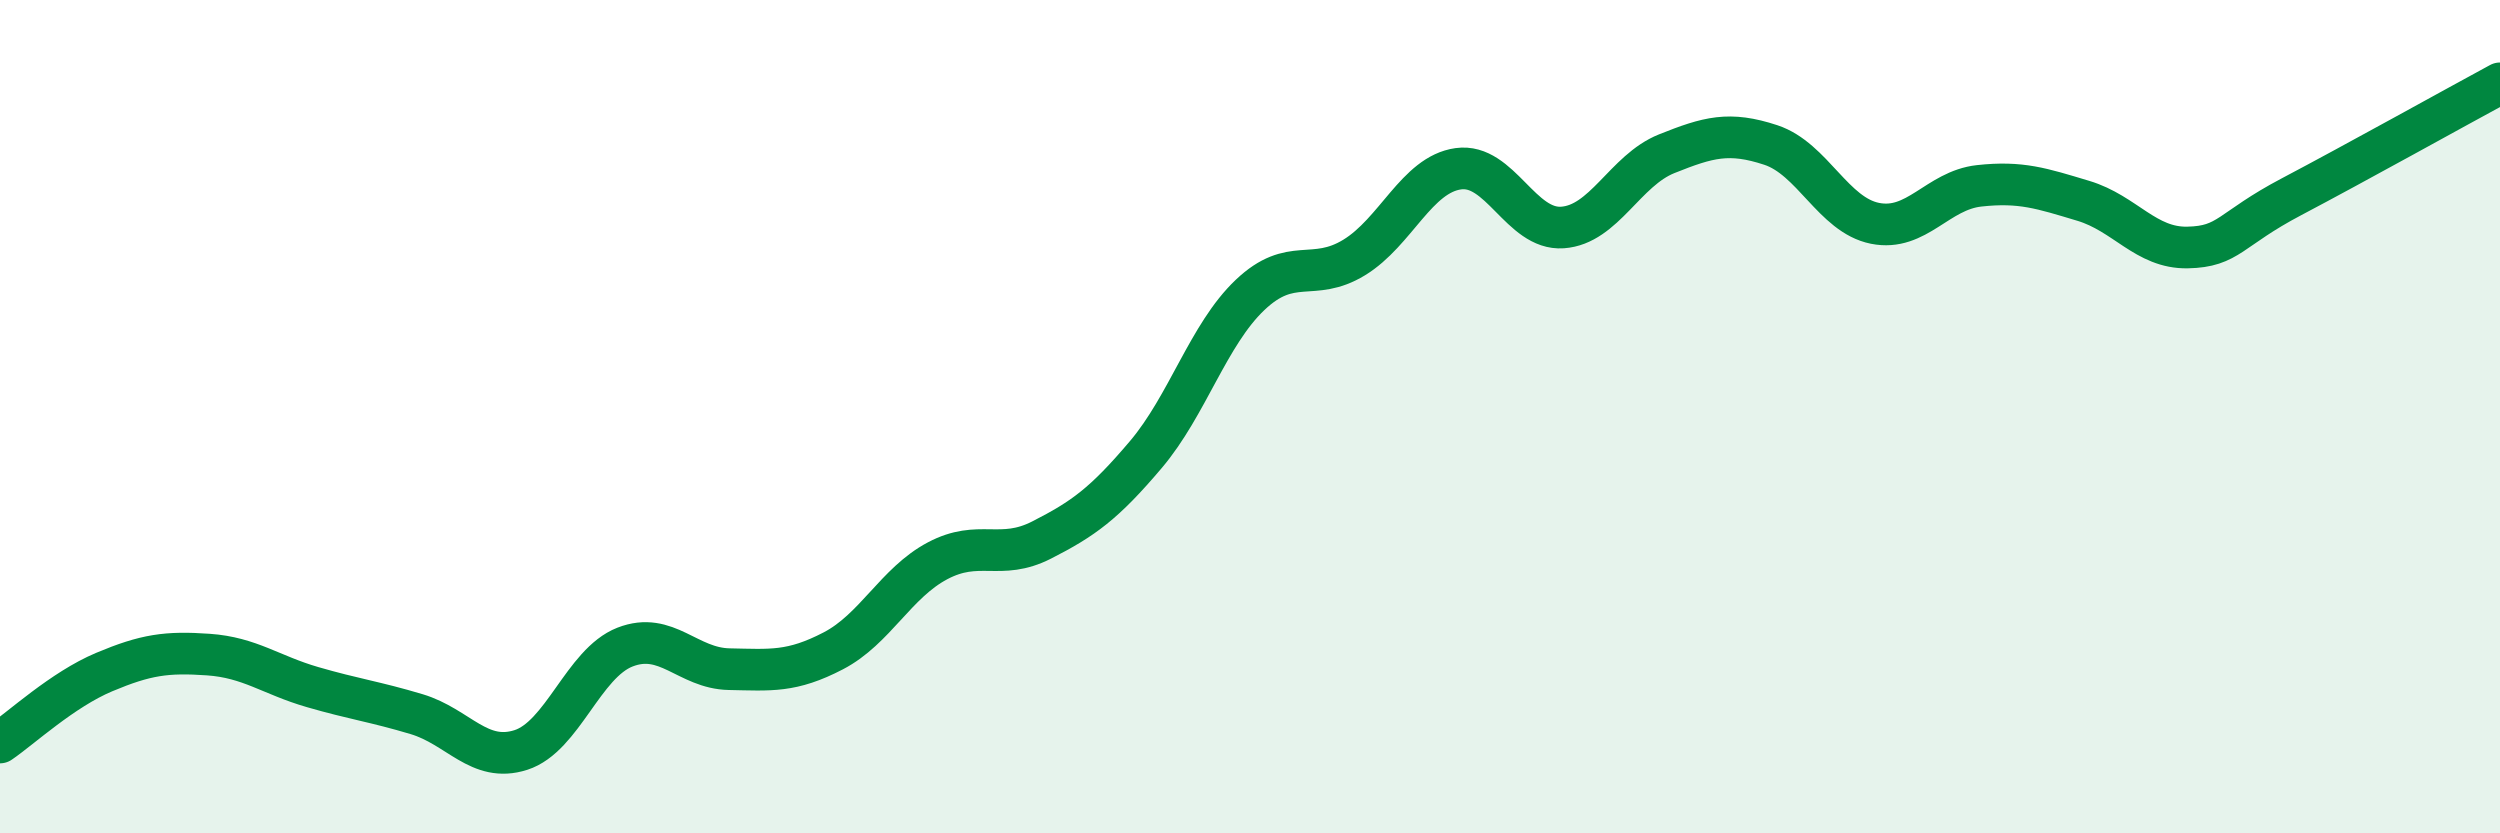
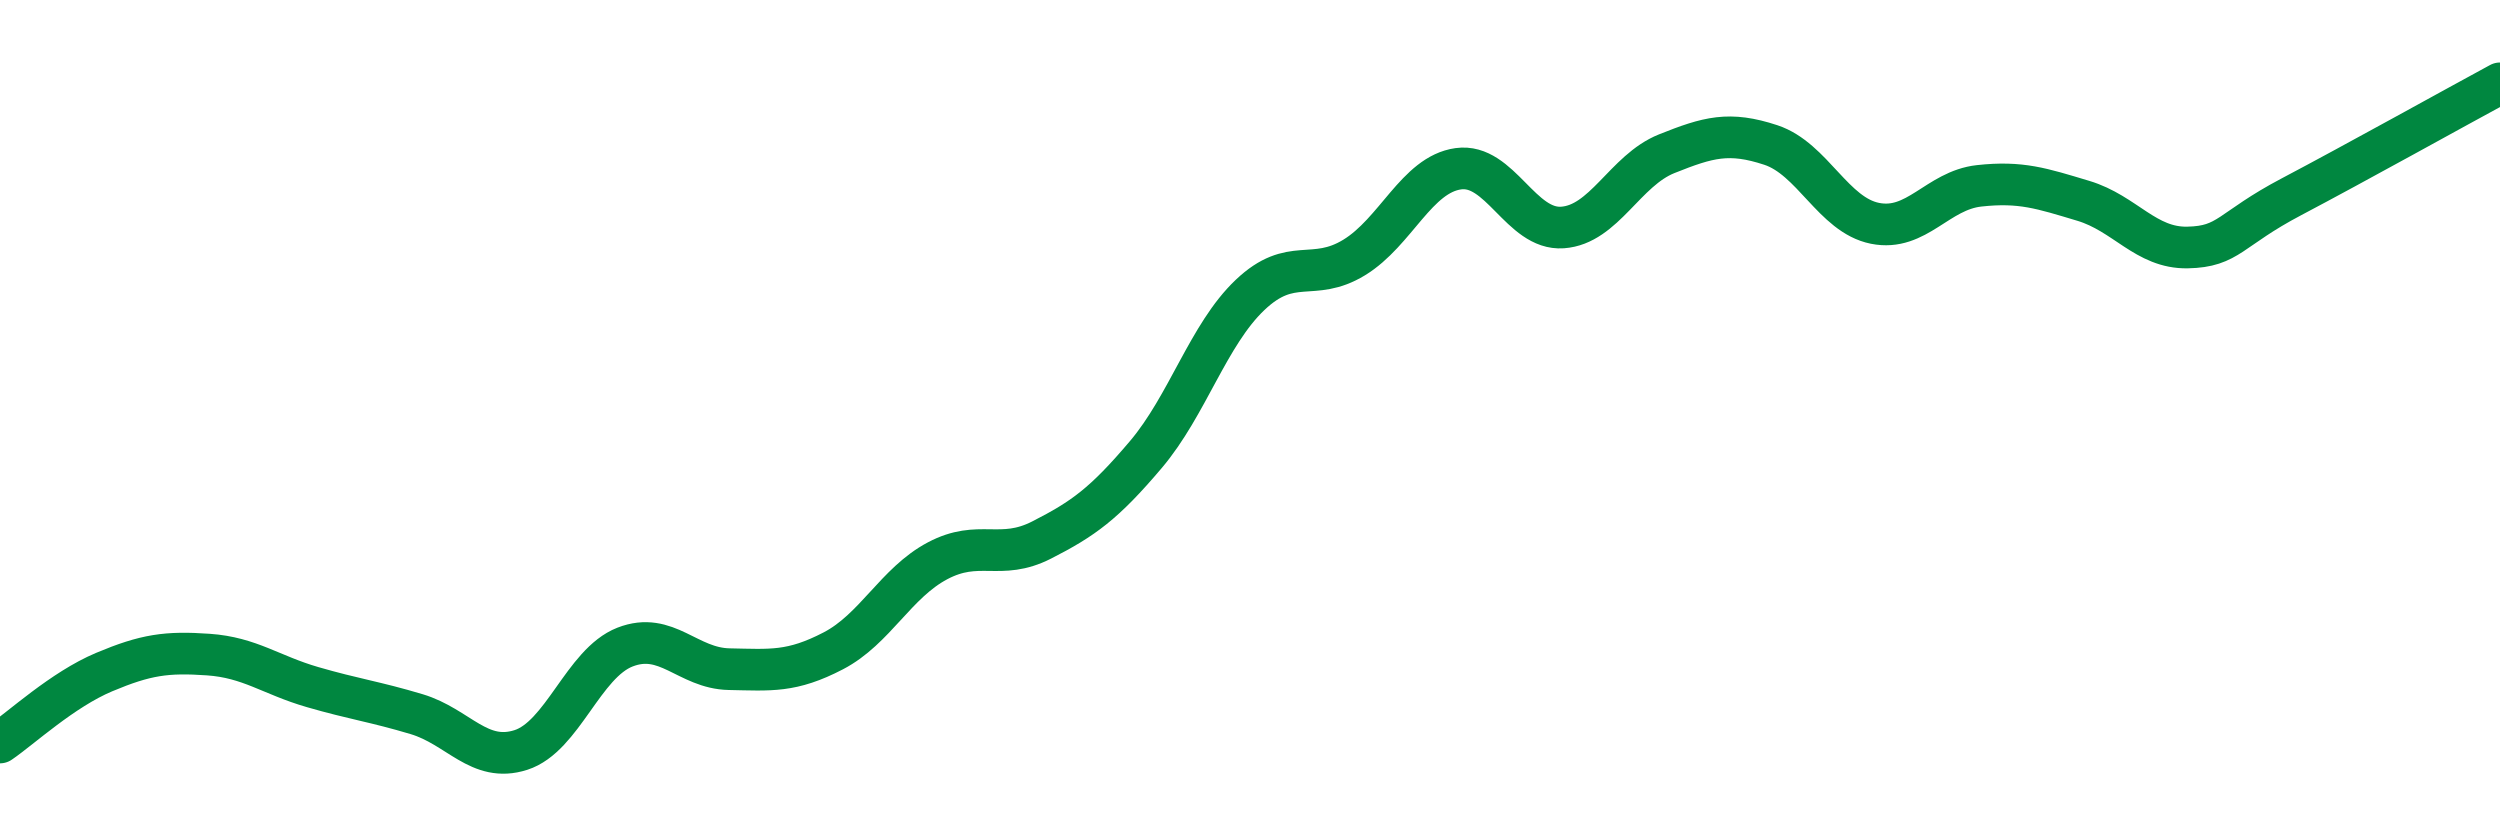
<svg xmlns="http://www.w3.org/2000/svg" width="60" height="20" viewBox="0 0 60 20">
-   <path d="M 0,17.82 C 0.5,17.48 1.5,16.55 2.5,16.13 C 3.5,15.71 4,15.64 5,15.71 C 6,15.78 6.5,16.2 7.5,16.49 C 8.5,16.78 9,16.84 10,17.14 C 11,17.44 11.5,18.32 12.5,18 C 13.5,17.68 14,15.92 15,15.53 C 16,15.14 16.5,16.04 17.5,16.06 C 18.5,16.08 19,16.14 20,15.62 C 21,15.1 21.5,13.99 22.5,13.46 C 23.5,12.93 24,13.47 25,12.96 C 26,12.45 26.5,12.09 27.5,10.91 C 28.5,9.73 29,8.03 30,7.08 C 31,6.13 31.5,6.79 32.5,6.18 C 33.5,5.57 34,4.19 35,4.05 C 36,3.91 36.5,5.53 37.5,5.46 C 38.5,5.39 39,4.09 40,3.69 C 41,3.29 41.5,3.15 42.5,3.48 C 43.5,3.81 44,5.16 45,5.36 C 46,5.56 46.5,4.57 47.5,4.46 C 48.5,4.35 49,4.52 50,4.82 C 51,5.12 51.5,5.96 52.5,5.94 C 53.5,5.92 53.5,5.51 55,4.72 C 56.5,3.93 59,2.54 60,2L60 20L0 20Z" fill="#008740" opacity="0.1" stroke-linecap="round" stroke-linejoin="round" />
  <path d="M 0,17.82 C 0.5,17.48 1.5,16.55 2.5,16.13 C 3.5,15.71 4,15.64 5,15.71 C 6,15.78 6.5,16.2 7.5,16.49 C 8.5,16.78 9,16.84 10,17.14 C 11,17.44 11.5,18.32 12.5,18 C 13.5,17.68 14,15.92 15,15.53 C 16,15.14 16.5,16.04 17.5,16.06 C 18.5,16.08 19,16.14 20,15.62 C 21,15.1 21.5,13.99 22.5,13.46 C 23.5,12.93 24,13.47 25,12.96 C 26,12.45 26.5,12.09 27.5,10.91 C 28.5,9.73 29,8.03 30,7.08 C 31,6.13 31.5,6.79 32.5,6.18 C 33.5,5.57 34,4.19 35,4.05 C 36,3.91 36.5,5.53 37.5,5.46 C 38.5,5.39 39,4.09 40,3.69 C 41,3.29 41.5,3.15 42.5,3.48 C 43.5,3.81 44,5.16 45,5.36 C 46,5.56 46.5,4.57 47.5,4.46 C 48.5,4.35 49,4.52 50,4.82 C 51,5.12 51.5,5.96 52.5,5.94 C 53.5,5.92 53.5,5.51 55,4.72 C 56.5,3.93 59,2.54 60,2" stroke="#008740" stroke-width="1" fill="none" stroke-linecap="round" stroke-linejoin="round" />
</svg>